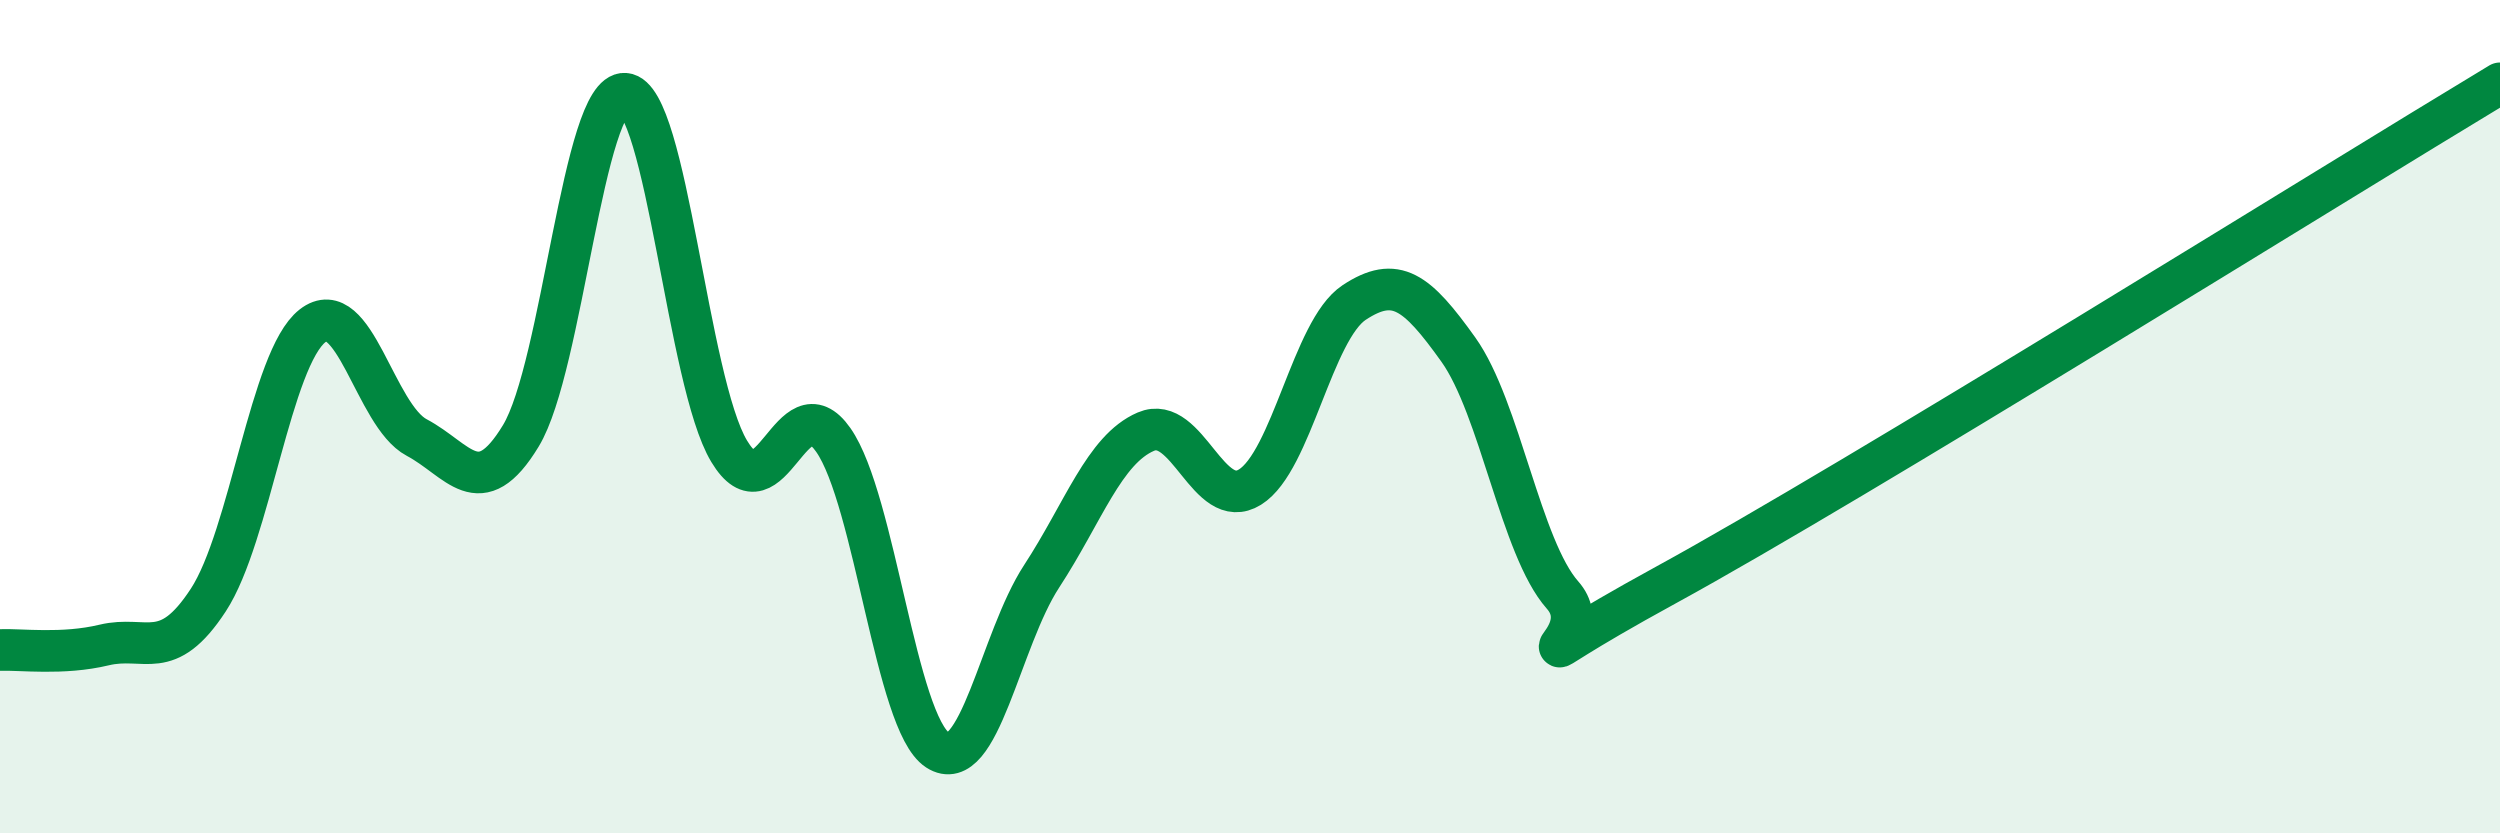
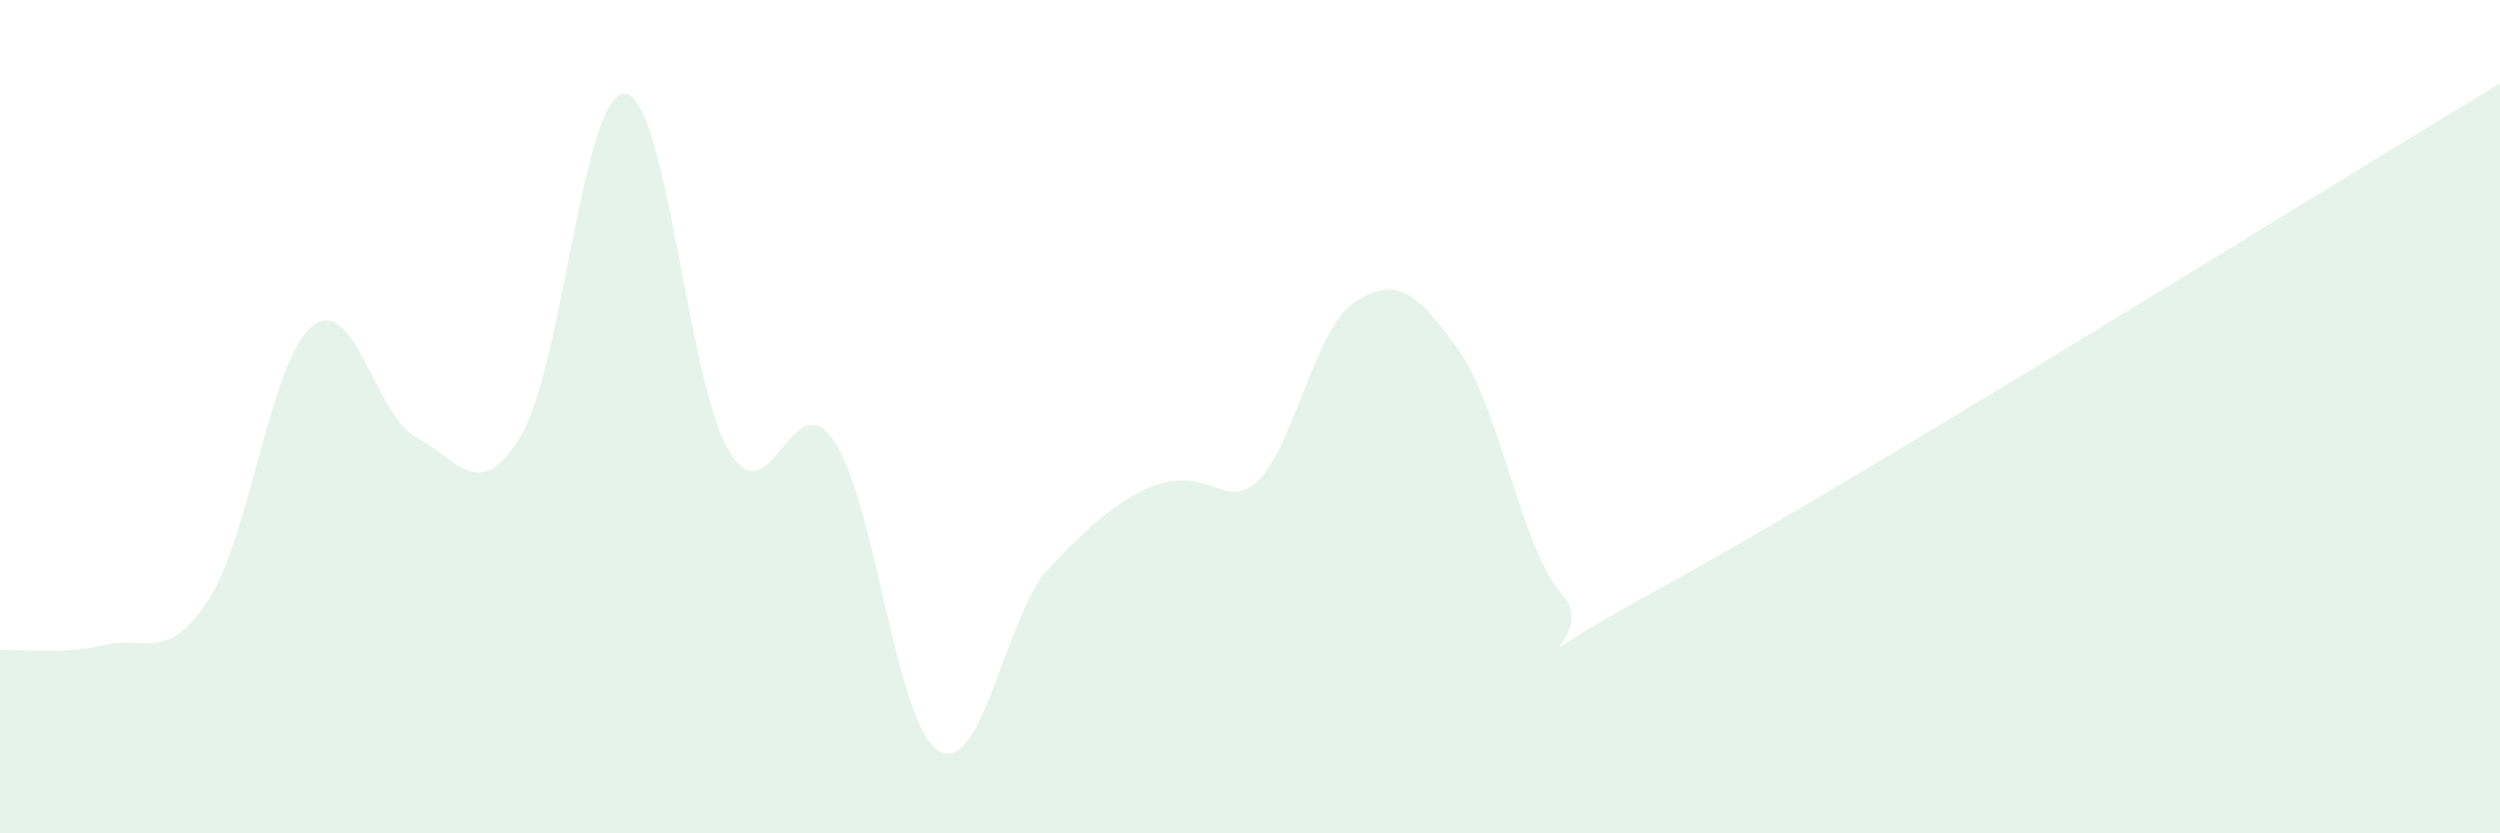
<svg xmlns="http://www.w3.org/2000/svg" width="60" height="20" viewBox="0 0 60 20">
-   <path d="M 0,15.6 C 0.5,15.58 1.5,15.72 2.5,15.48 C 3.5,15.24 4,15.93 5,14.4 C 6,12.87 6.5,8.6 7.5,7.82 C 8.5,7.04 9,9.97 10,10.5 C 11,11.03 11.5,12.11 12.5,10.46 C 13.5,8.81 14,2.18 15,2.25 C 16,2.32 16.5,9.17 17.5,10.83 C 18.5,12.49 19,9.13 20,10.56 C 21,11.99 21.5,17.35 22.5,18 C 23.5,18.65 24,15.36 25,13.83 C 26,12.3 26.5,10.79 27.5,10.36 C 28.5,9.93 29,12.31 30,11.69 C 31,11.07 31.5,7.92 32.5,7.26 C 33.5,6.6 34,6.99 35,8.39 C 36,9.79 36.5,13.15 37.5,14.28 C 38.5,15.41 35.5,16.49 40,14.03 C 44.5,11.57 56,4.41 60,2L60 20L0 20Z" fill="#008740" opacity="0.1" stroke-linecap="round" stroke-linejoin="round" />
-   <path d="M 0,15.6 C 0.5,15.58 1.5,15.72 2.5,15.48 C 3.5,15.24 4,15.93 5,14.4 C 6,12.87 6.5,8.6 7.5,7.82 C 8.5,7.04 9,9.97 10,10.5 C 11,11.03 11.5,12.11 12.5,10.46 C 13.5,8.81 14,2.18 15,2.25 C 16,2.32 16.5,9.17 17.5,10.83 C 18.5,12.49 19,9.13 20,10.56 C 21,11.99 21.5,17.35 22.5,18 C 23.5,18.65 24,15.36 25,13.83 C 26,12.3 26.5,10.79 27.5,10.36 C 28.5,9.93 29,12.31 30,11.69 C 31,11.07 31.5,7.92 32.5,7.26 C 33.5,6.6 34,6.99 35,8.39 C 36,9.79 36.5,13.15 37.5,14.28 C 38.5,15.41 35.5,16.49 40,14.03 C 44.5,11.57 56,4.41 60,2" stroke="#008740" stroke-width="1" fill="none" stroke-linecap="round" stroke-linejoin="round" />
+   <path d="M 0,15.6 C 0.5,15.58 1.5,15.72 2.5,15.48 C 3.5,15.24 4,15.93 5,14.4 C 6,12.87 6.5,8.6 7.5,7.82 C 8.5,7.04 9,9.97 10,10.5 C 11,11.03 11.5,12.11 12.5,10.46 C 13.5,8.81 14,2.18 15,2.25 C 16,2.32 16.5,9.17 17.5,10.83 C 18.5,12.49 19,9.13 20,10.56 C 21,11.99 21.5,17.35 22.5,18 C 23.5,18.65 24,15.36 25,13.83 C 28.5,9.93 29,12.31 30,11.69 C 31,11.07 31.5,7.92 32.5,7.26 C 33.5,6.6 34,6.99 35,8.39 C 36,9.79 36.5,13.15 37.5,14.28 C 38.5,15.41 35.5,16.49 40,14.03 C 44.5,11.57 56,4.41 60,2L60 20L0 20Z" fill="#008740" opacity="0.1" stroke-linecap="round" stroke-linejoin="round" />
</svg>